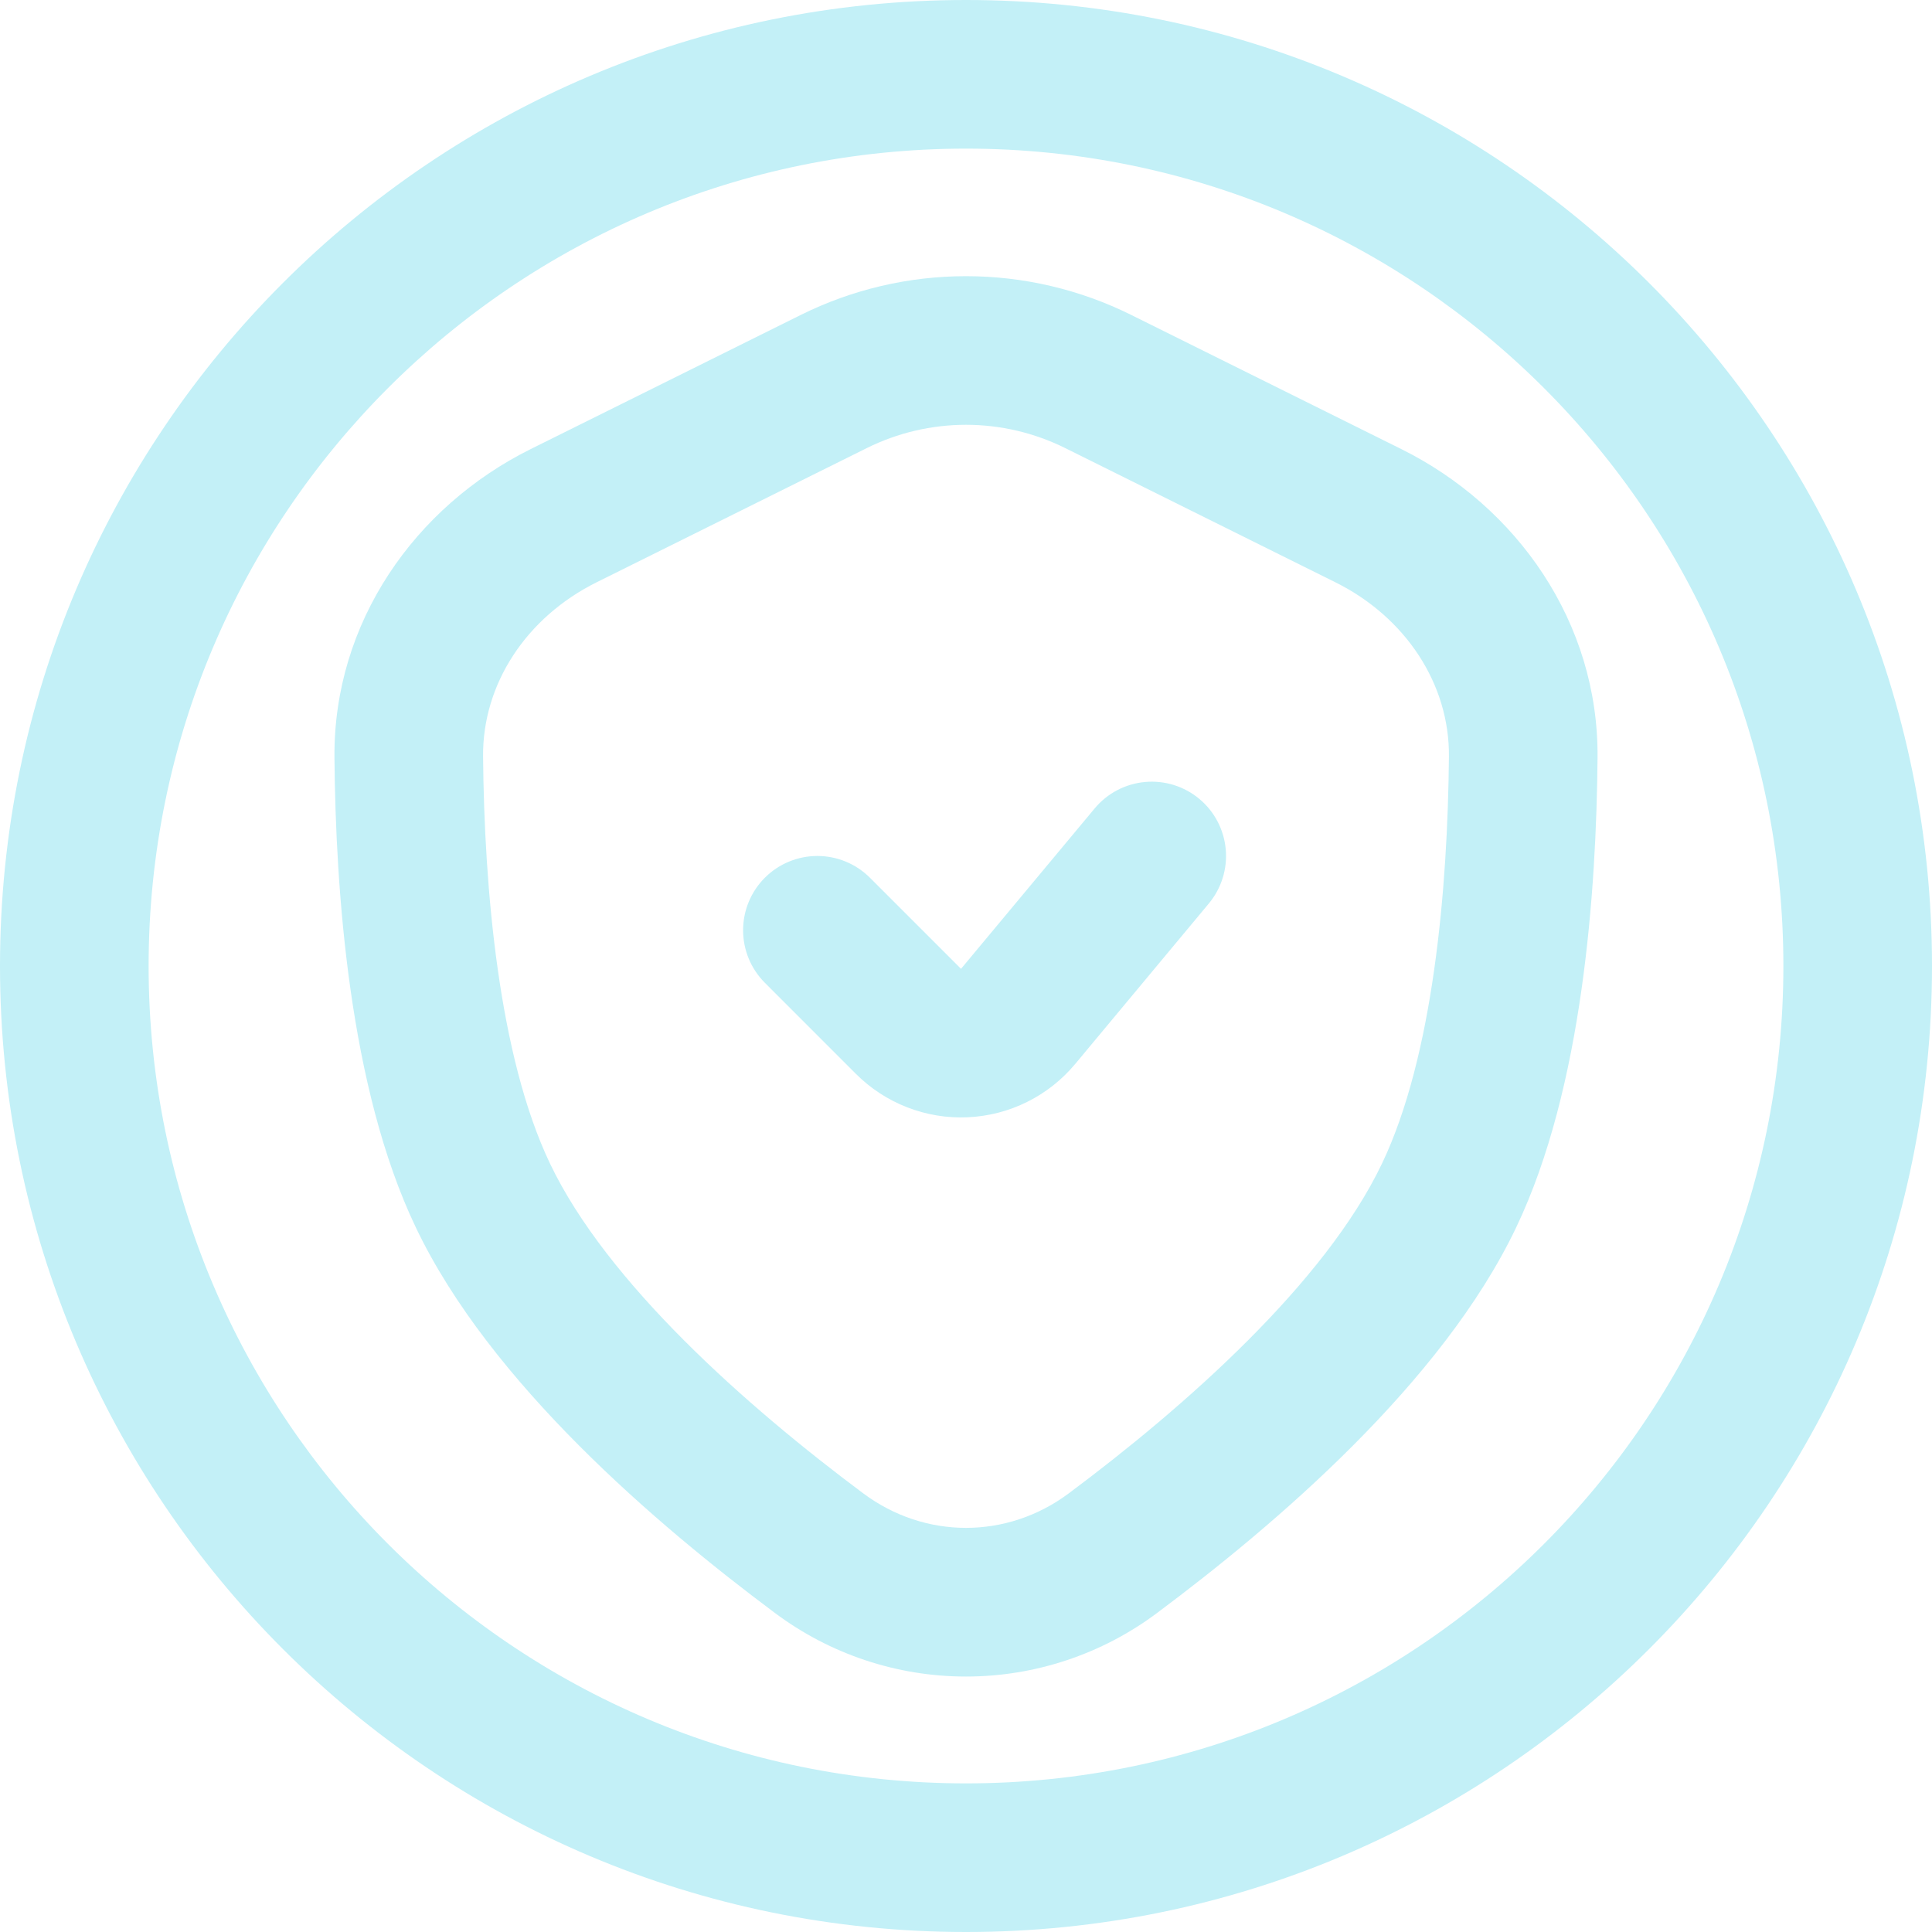
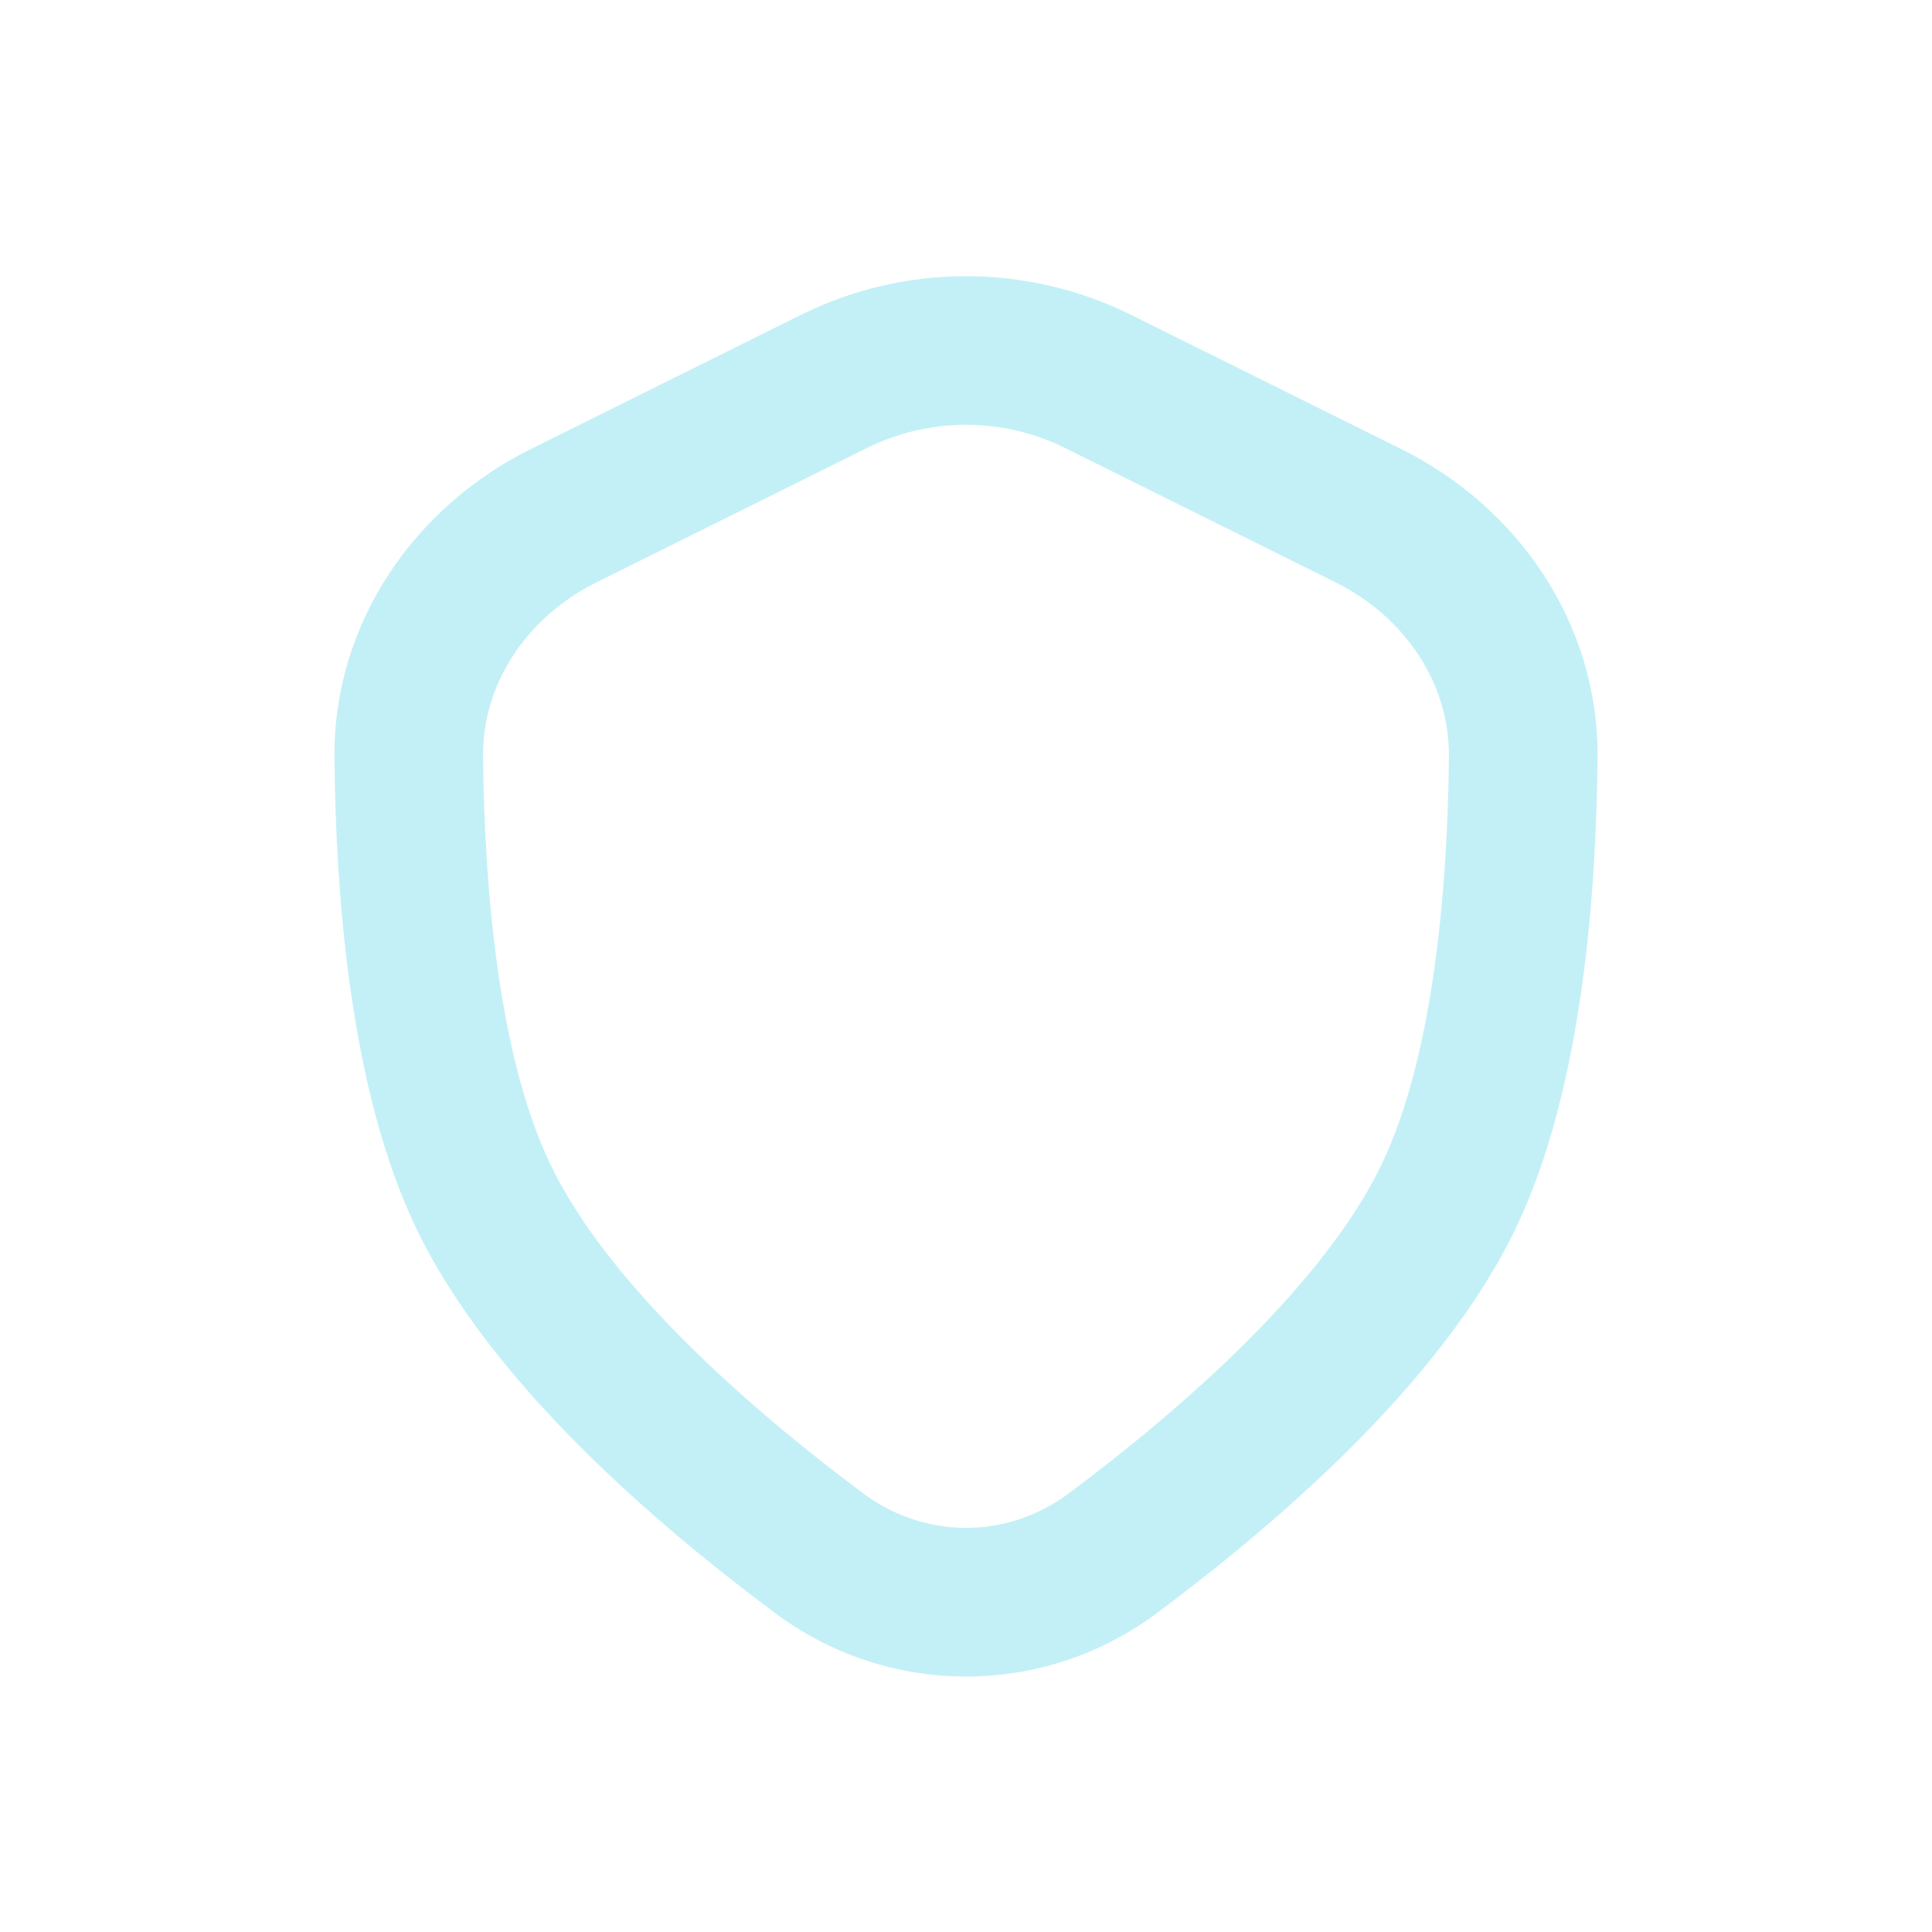
<svg xmlns="http://www.w3.org/2000/svg" width="80" height="80" viewBox="0 0 80 80" fill="none">
  <path fill-rule="evenodd" clip-rule="evenodd" d="M44.108 18.554C42.831 17.92 41.425 17.59 40 17.59C38.575 17.59 37.169 17.92 35.892 18.554L24.705 24.111C21.782 25.563 19.975 28.338 20.003 31.323C20.052 36.782 20.649 43.723 22.772 48.175C25.129 53.12 30.926 58.243 35.745 61.837C38.298 63.742 41.702 63.742 44.255 61.837C49.074 58.243 54.871 53.12 57.228 48.175C59.351 43.723 59.948 36.782 59.997 31.323C60.025 28.338 58.215 25.563 55.295 24.111L44.108 18.554ZM33.154 13.043C35.281 11.986 37.624 11.436 40 11.436C42.376 11.436 44.719 11.986 46.846 13.043L58.034 18.6C62.809 20.975 66.2 25.766 66.151 31.378C66.102 36.871 65.545 45.037 62.782 50.825C59.711 57.268 52.769 63.163 47.935 66.772C45.647 68.492 42.862 69.422 40 69.422C37.138 69.422 34.353 68.492 32.065 66.772C27.231 63.166 20.289 57.265 17.218 50.825C14.455 45.037 13.899 36.871 13.849 31.378C13.8 25.766 17.191 20.975 21.966 18.6L33.154 13.043Z" fill="#C3F0F7" />
-   <path fill-rule="evenodd" clip-rule="evenodd" d="M49.661 33.08C50.288 33.602 50.681 34.352 50.755 35.165C50.829 35.977 50.577 36.785 50.055 37.412L44.52 44.059C43.972 44.715 43.294 45.25 42.528 45.63C41.762 46.01 40.926 46.225 40.072 46.264C39.218 46.303 38.365 46.163 37.568 45.853C36.771 45.544 36.047 45.072 35.443 44.468L39.794 40.117L45.329 33.474C45.852 32.847 46.601 32.454 47.414 32.38C48.226 32.306 49.035 32.558 49.661 33.08ZM31.671 36.345C32.248 35.768 33.03 35.444 33.846 35.444C34.662 35.444 35.444 35.768 36.022 36.345L39.794 40.117L35.443 44.468L31.671 40.695C31.094 40.118 30.77 39.336 30.77 38.52C30.77 37.704 31.094 36.922 31.671 36.345Z" fill="#C3F0F7" />
-   <path fill-rule="evenodd" clip-rule="evenodd" d="M40 73.846C58.692 73.846 73.846 58.692 73.846 40C73.846 21.308 58.692 6.154 40 6.154C21.308 6.154 6.154 21.308 6.154 40C6.154 58.692 21.308 73.846 40 73.846ZM40 80C62.092 80 80 62.092 80 40C80 17.908 62.092 0 40 0C17.908 0 0 17.908 0 40C0 62.092 17.908 80 40 80Z" fill="#C3F0F7" />
</svg>